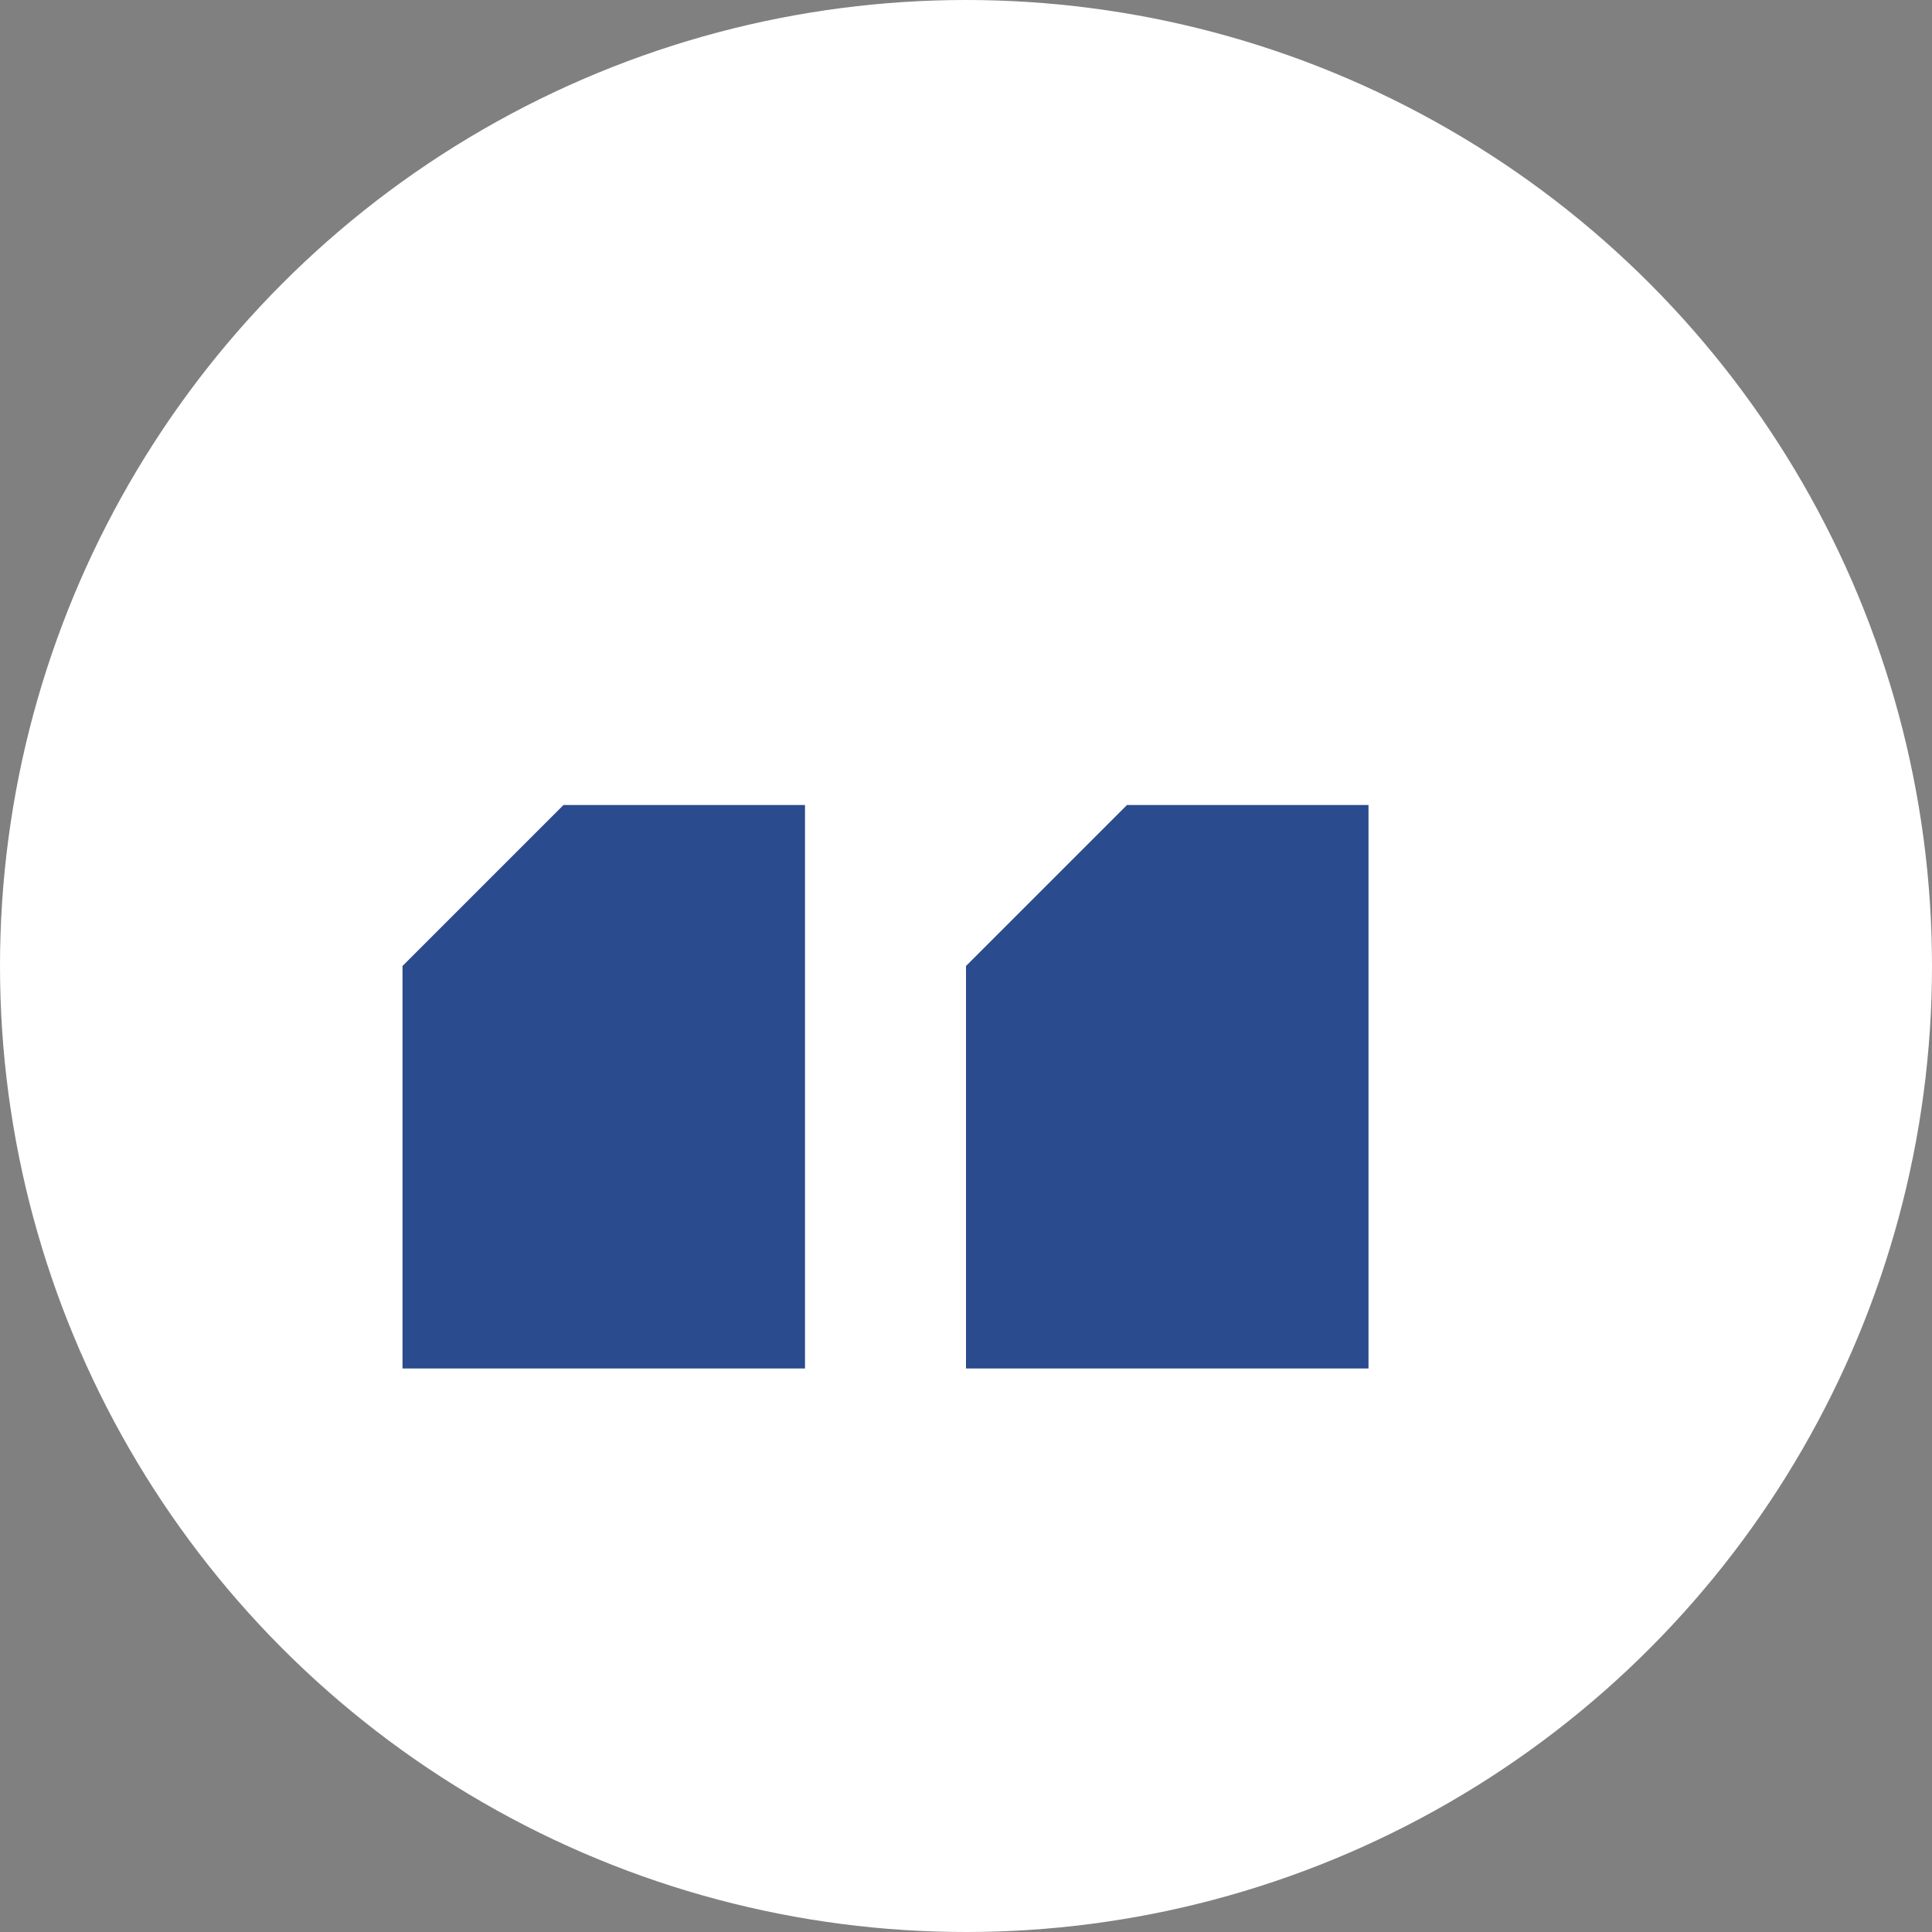
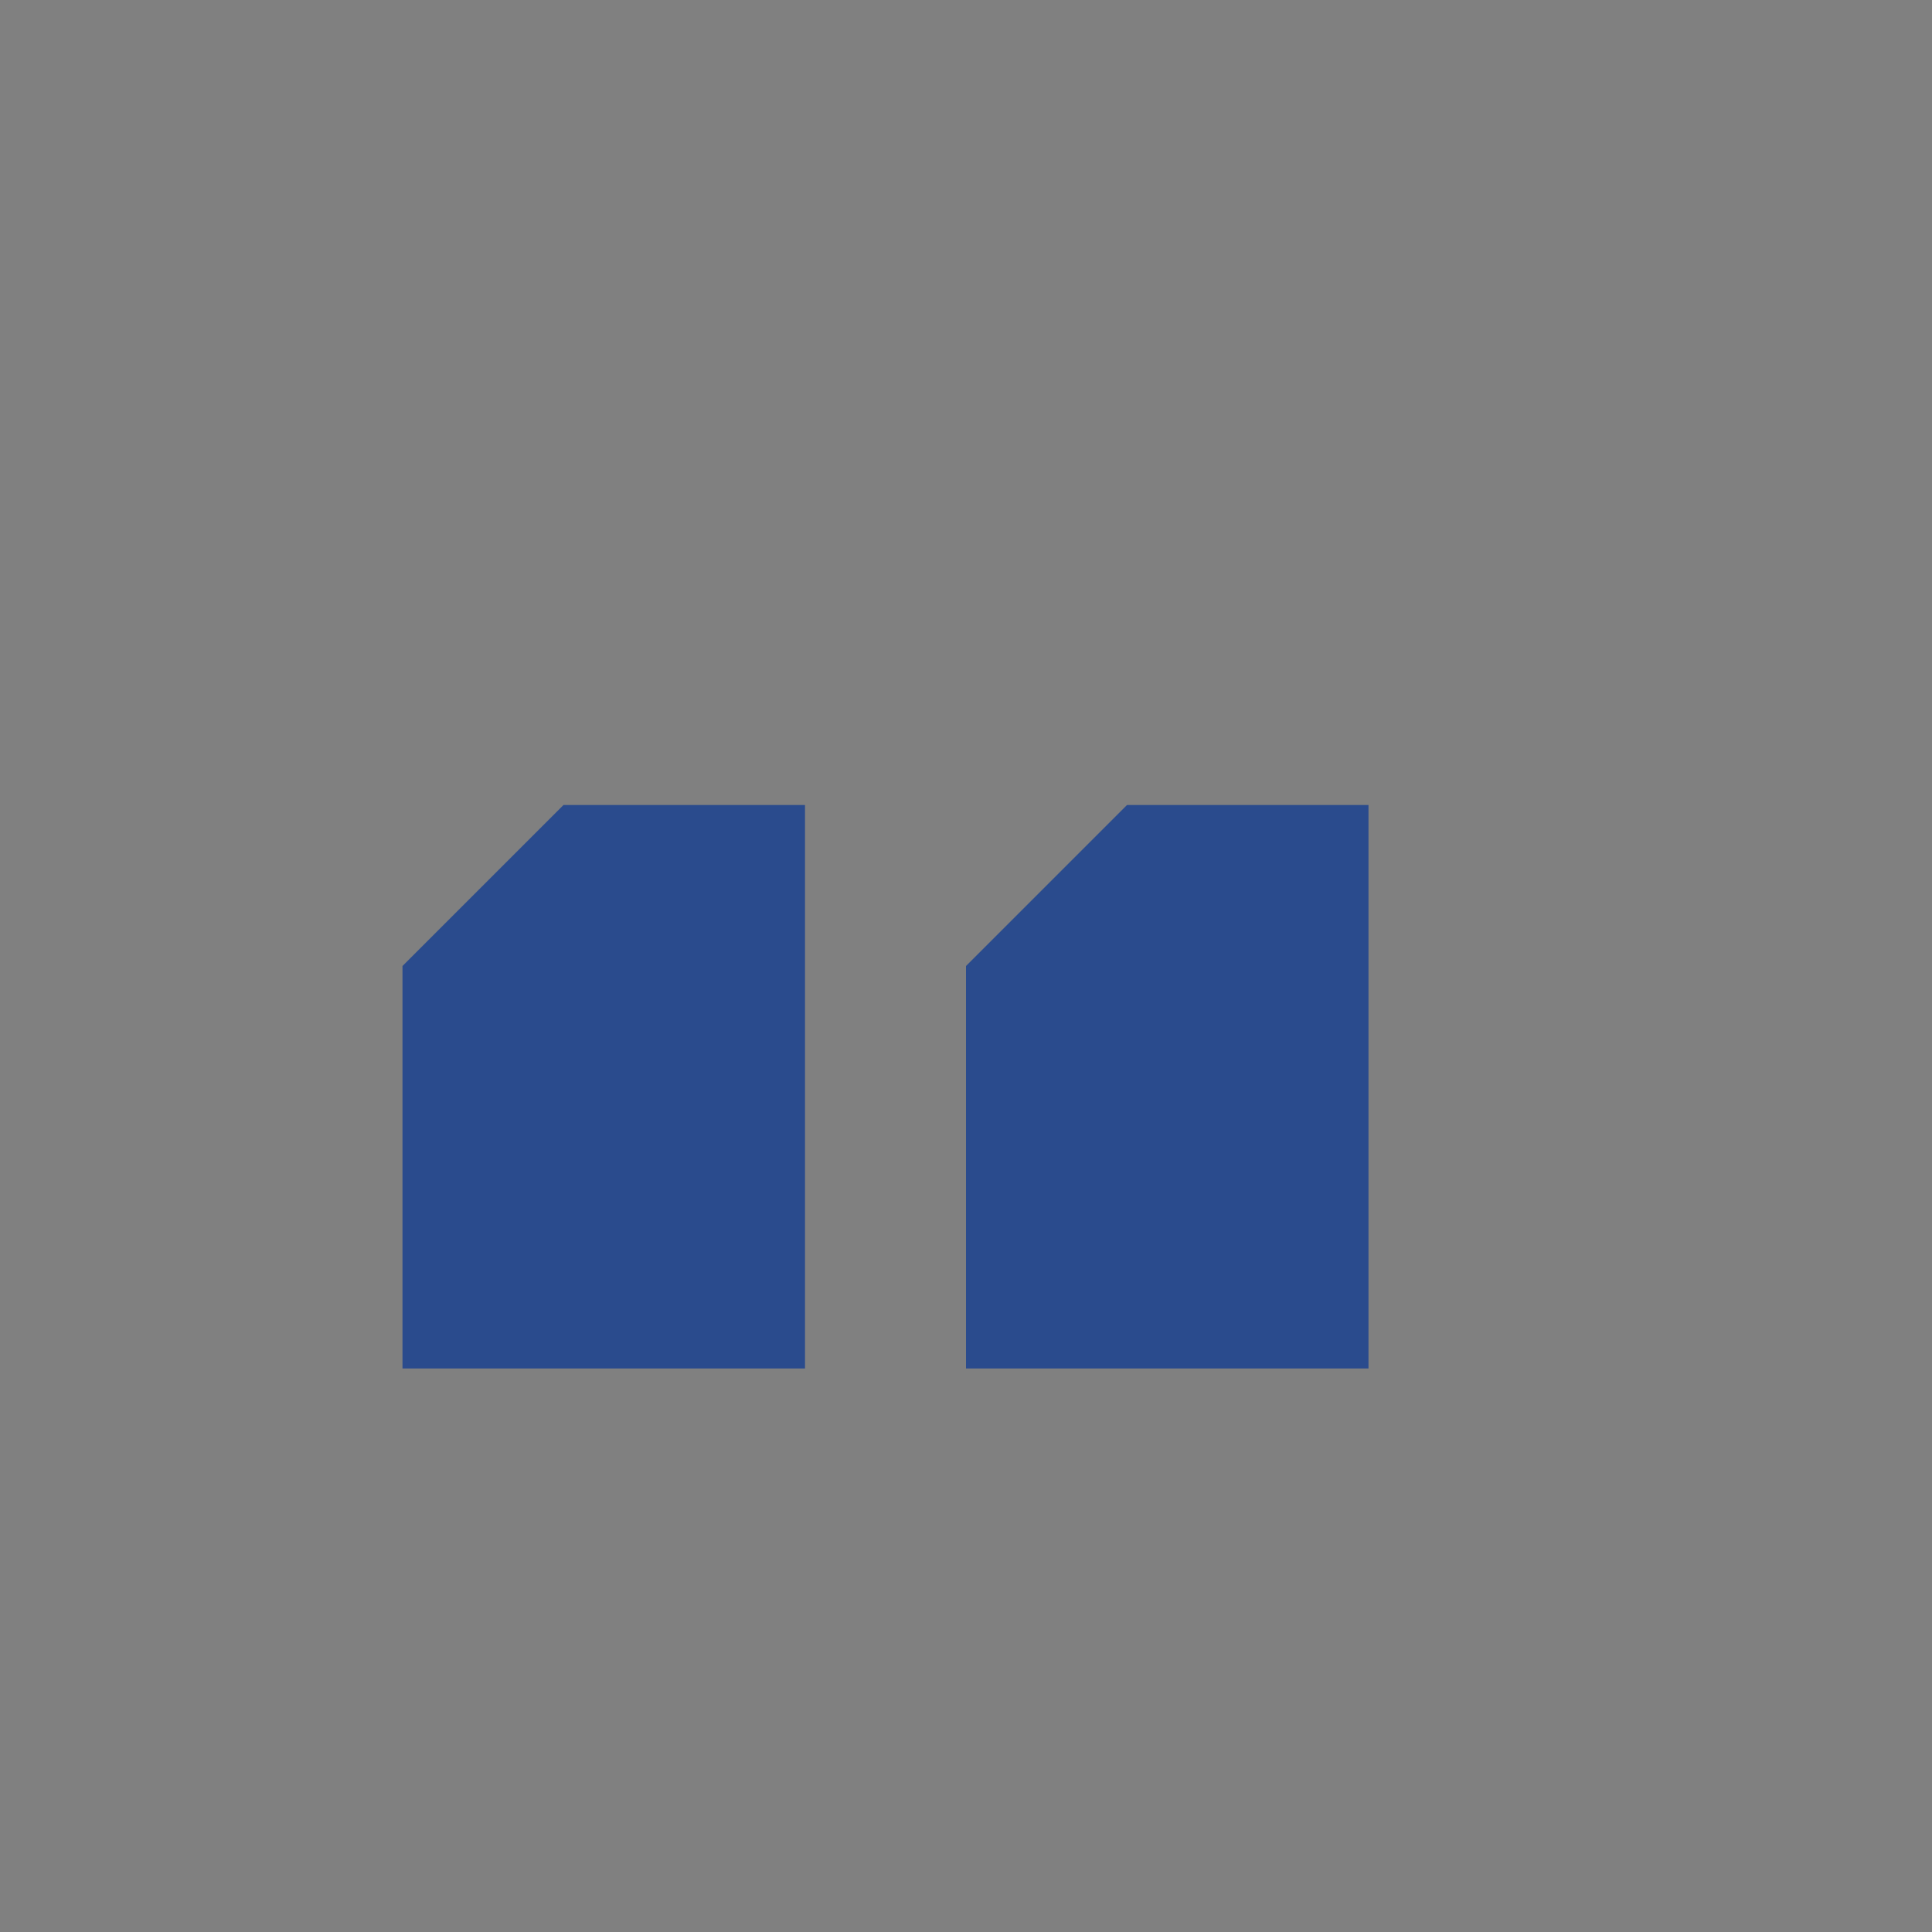
<svg xmlns="http://www.w3.org/2000/svg" width="24" height="24" viewBox="0 0 24 24">
  <rect x="0" y="0" width="24" height="24" fill="#808080" stroke="none" />
-   <circle cx="12" cy="12" r="12" fill="#ffffff" />
  <path d="M7,10 L10,10 L10,17 L5,17 L5,12 L7,10 Z M14,10 L17,10 L17,17 L12,17 L12,12 L14,10 Z" fill="#2a4b8d" />
</svg>